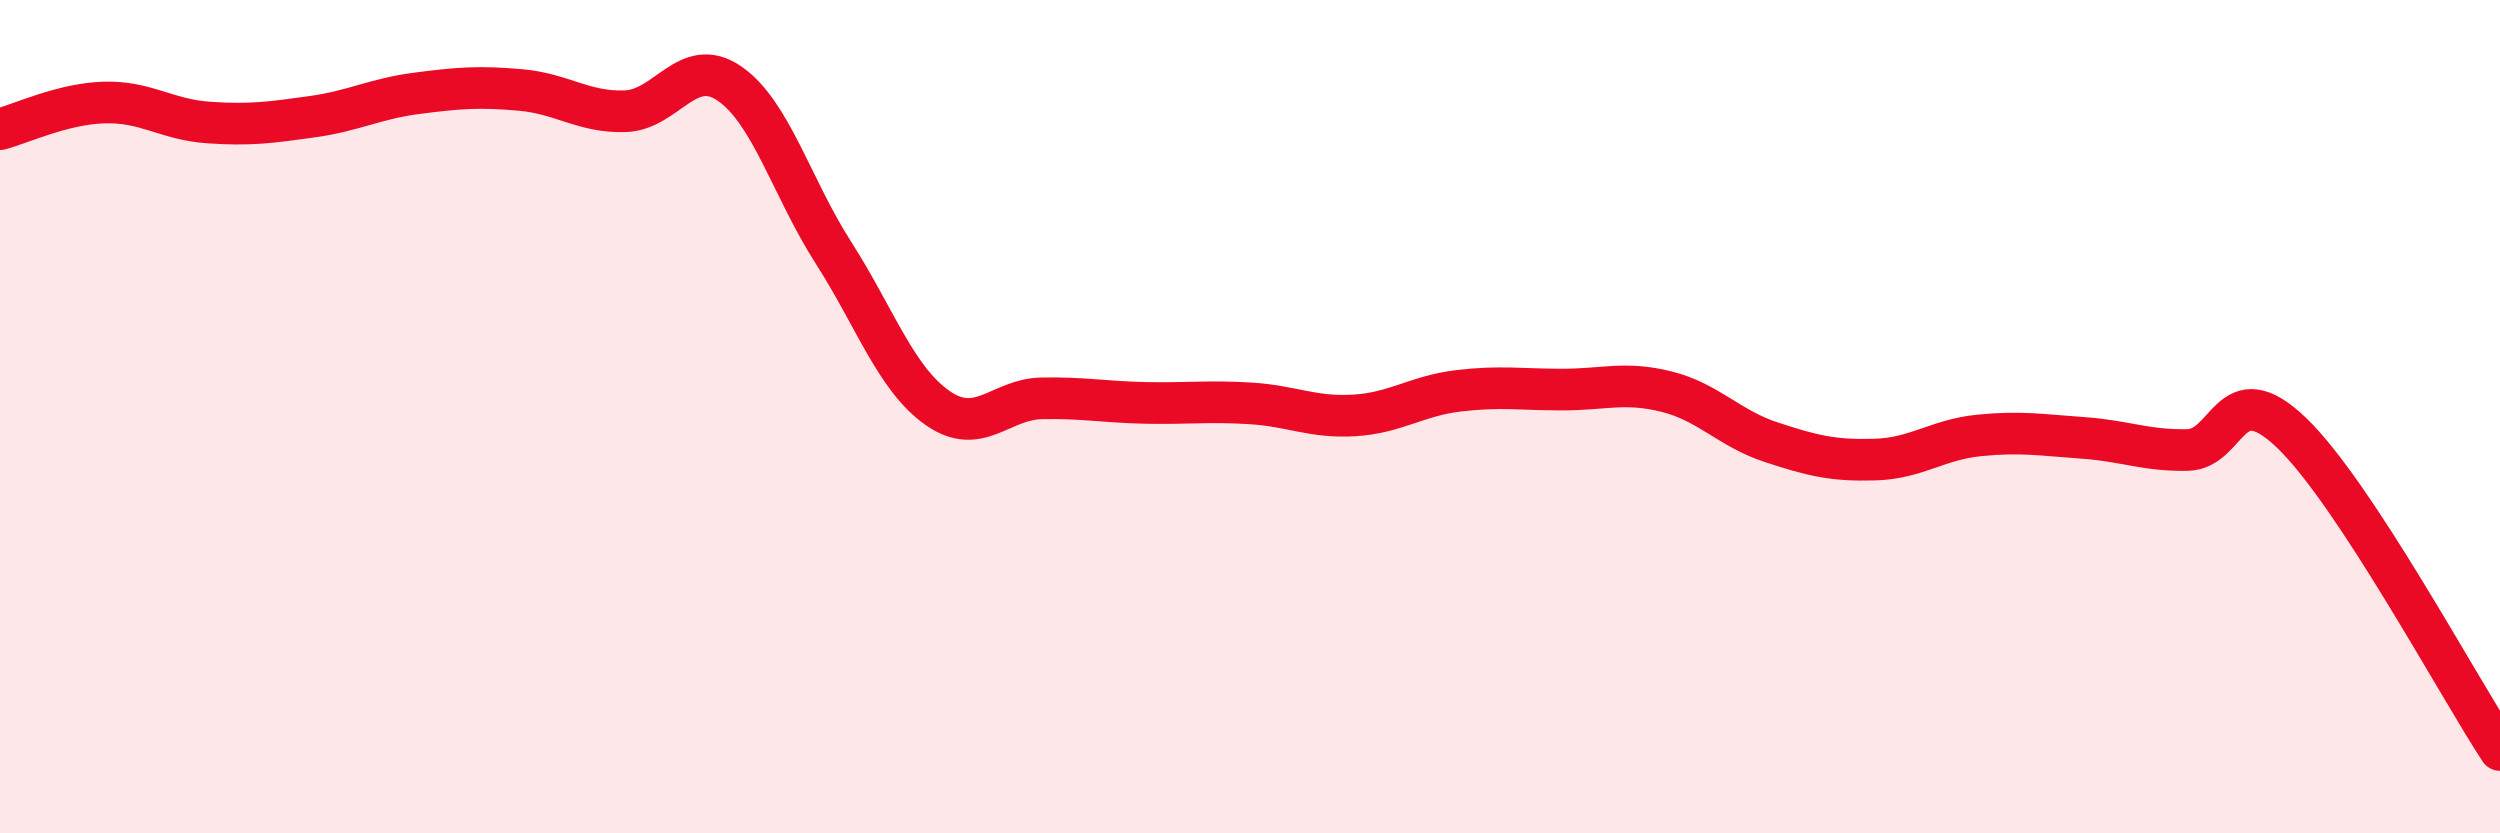
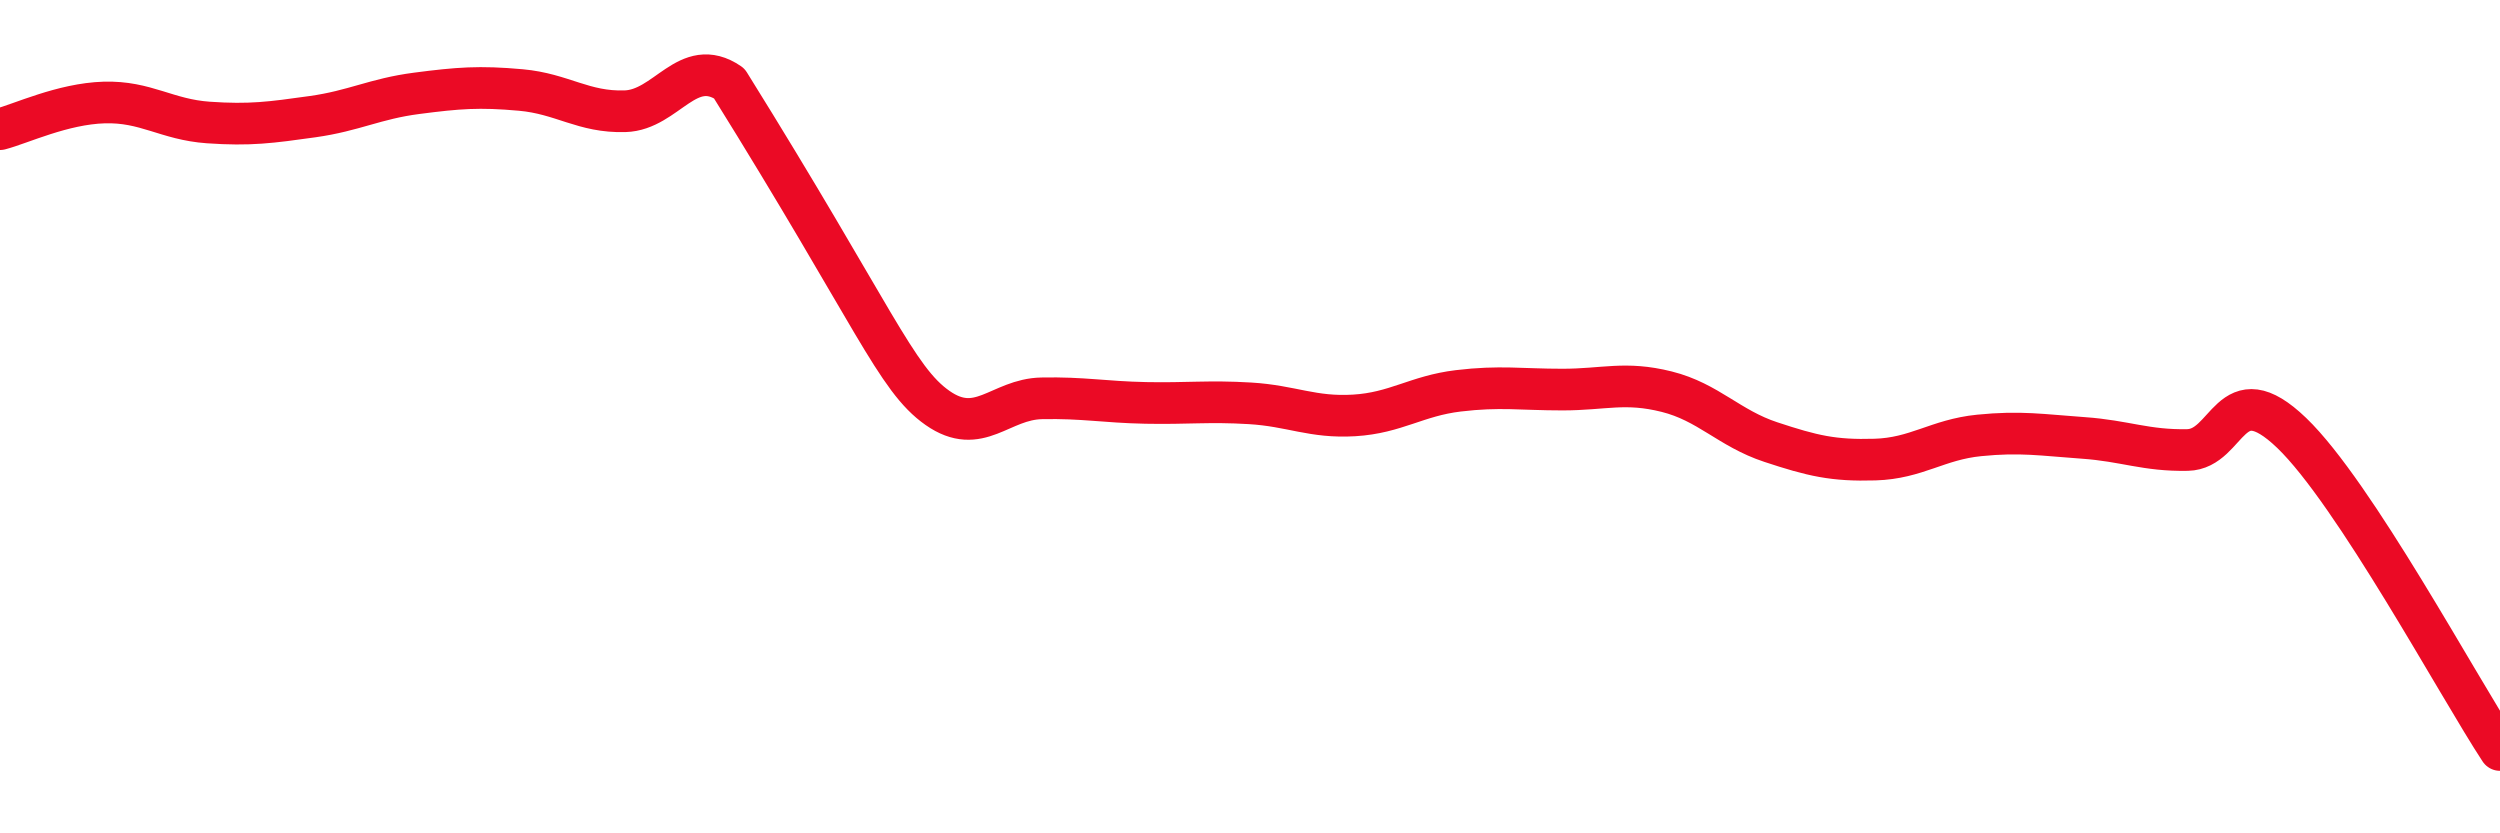
<svg xmlns="http://www.w3.org/2000/svg" width="60" height="20" viewBox="0 0 60 20">
-   <path d="M 0,3.1 C 0.5,2.97 1.5,2.49 2.5,2.46 C 3.5,2.43 4,2.87 5,2.94 C 6,3.01 6.5,2.94 7.5,2.8 C 8.5,2.66 9,2.37 10,2.24 C 11,2.11 11.5,2.07 12.5,2.16 C 13.5,2.25 14,2.7 15,2.67 C 16,2.64 16.5,1.32 17.5,2 C 18.5,2.68 19,4.5 20,6.06 C 21,7.62 21.5,9.09 22.5,9.79 C 23.5,10.49 24,9.58 25,9.56 C 26,9.54 26.5,9.65 27.5,9.67 C 28.5,9.69 29,9.62 30,9.68 C 31,9.74 31.5,10.03 32.5,9.97 C 33.5,9.91 34,9.5 35,9.38 C 36,9.26 36.5,9.35 37.5,9.35 C 38.5,9.35 39,9.15 40,9.4 C 41,9.65 41.5,10.28 42.5,10.61 C 43.5,10.94 44,11.06 45,11.03 C 46,11 46.5,10.55 47.5,10.45 C 48.5,10.35 49,10.44 50,10.51 C 51,10.58 51.5,10.82 52.5,10.8 C 53.5,10.78 53.5,8.95 55,10.39 C 56.5,11.83 59,16.48 60,18L60 20L0 20Z" fill="#EB0A25" opacity="0.1" stroke-linecap="round" stroke-linejoin="round" />
-   <path d="M 0,3.1 C 0.5,2.97 1.5,2.49 2.5,2.46 C 3.5,2.43 4,2.87 5,2.94 C 6,3.01 6.5,2.94 7.5,2.8 C 8.5,2.66 9,2.37 10,2.24 C 11,2.11 11.5,2.07 12.5,2.16 C 13.5,2.25 14,2.7 15,2.67 C 16,2.64 16.5,1.32 17.5,2 C 18.5,2.68 19,4.5 20,6.06 C 21,7.62 21.5,9.09 22.5,9.79 C 23.5,10.49 24,9.58 25,9.56 C 26,9.54 26.5,9.65 27.5,9.67 C 28.5,9.69 29,9.62 30,9.68 C 31,9.74 31.5,10.03 32.5,9.97 C 33.5,9.91 34,9.5 35,9.38 C 36,9.26 36.5,9.35 37.5,9.35 C 38.5,9.35 39,9.15 40,9.4 C 41,9.65 41.5,10.28 42.5,10.61 C 43.5,10.94 44,11.06 45,11.03 C 46,11 46.5,10.55 47.5,10.45 C 48.5,10.35 49,10.44 50,10.51 C 51,10.58 51.5,10.82 52.5,10.8 C 53.5,10.78 53.5,8.95 55,10.39 C 56.5,11.83 59,16.48 60,18" stroke="#EB0A25" stroke-width="1" fill="none" stroke-linecap="round" stroke-linejoin="round" />
+   <path d="M 0,3.1 C 0.5,2.97 1.5,2.49 2.5,2.46 C 3.5,2.43 4,2.87 5,2.94 C 6,3.01 6.5,2.94 7.5,2.8 C 8.5,2.66 9,2.37 10,2.24 C 11,2.11 11.5,2.07 12.5,2.16 C 13.5,2.25 14,2.7 15,2.67 C 16,2.64 16.5,1.32 17.5,2 C 21,7.62 21.5,9.09 22.5,9.79 C 23.5,10.49 24,9.58 25,9.56 C 26,9.54 26.5,9.65 27.5,9.67 C 28.5,9.69 29,9.62 30,9.68 C 31,9.74 31.5,10.03 32.5,9.97 C 33.5,9.91 34,9.5 35,9.38 C 36,9.26 36.5,9.35 37.5,9.35 C 38.5,9.35 39,9.15 40,9.4 C 41,9.65 41.5,10.28 42.5,10.61 C 43.5,10.94 44,11.06 45,11.03 C 46,11 46.5,10.55 47.5,10.45 C 48.5,10.35 49,10.44 50,10.51 C 51,10.58 51.5,10.82 52.5,10.8 C 53.5,10.78 53.5,8.95 55,10.39 C 56.5,11.83 59,16.48 60,18" stroke="#EB0A25" stroke-width="1" fill="none" stroke-linecap="round" stroke-linejoin="round" />
</svg>